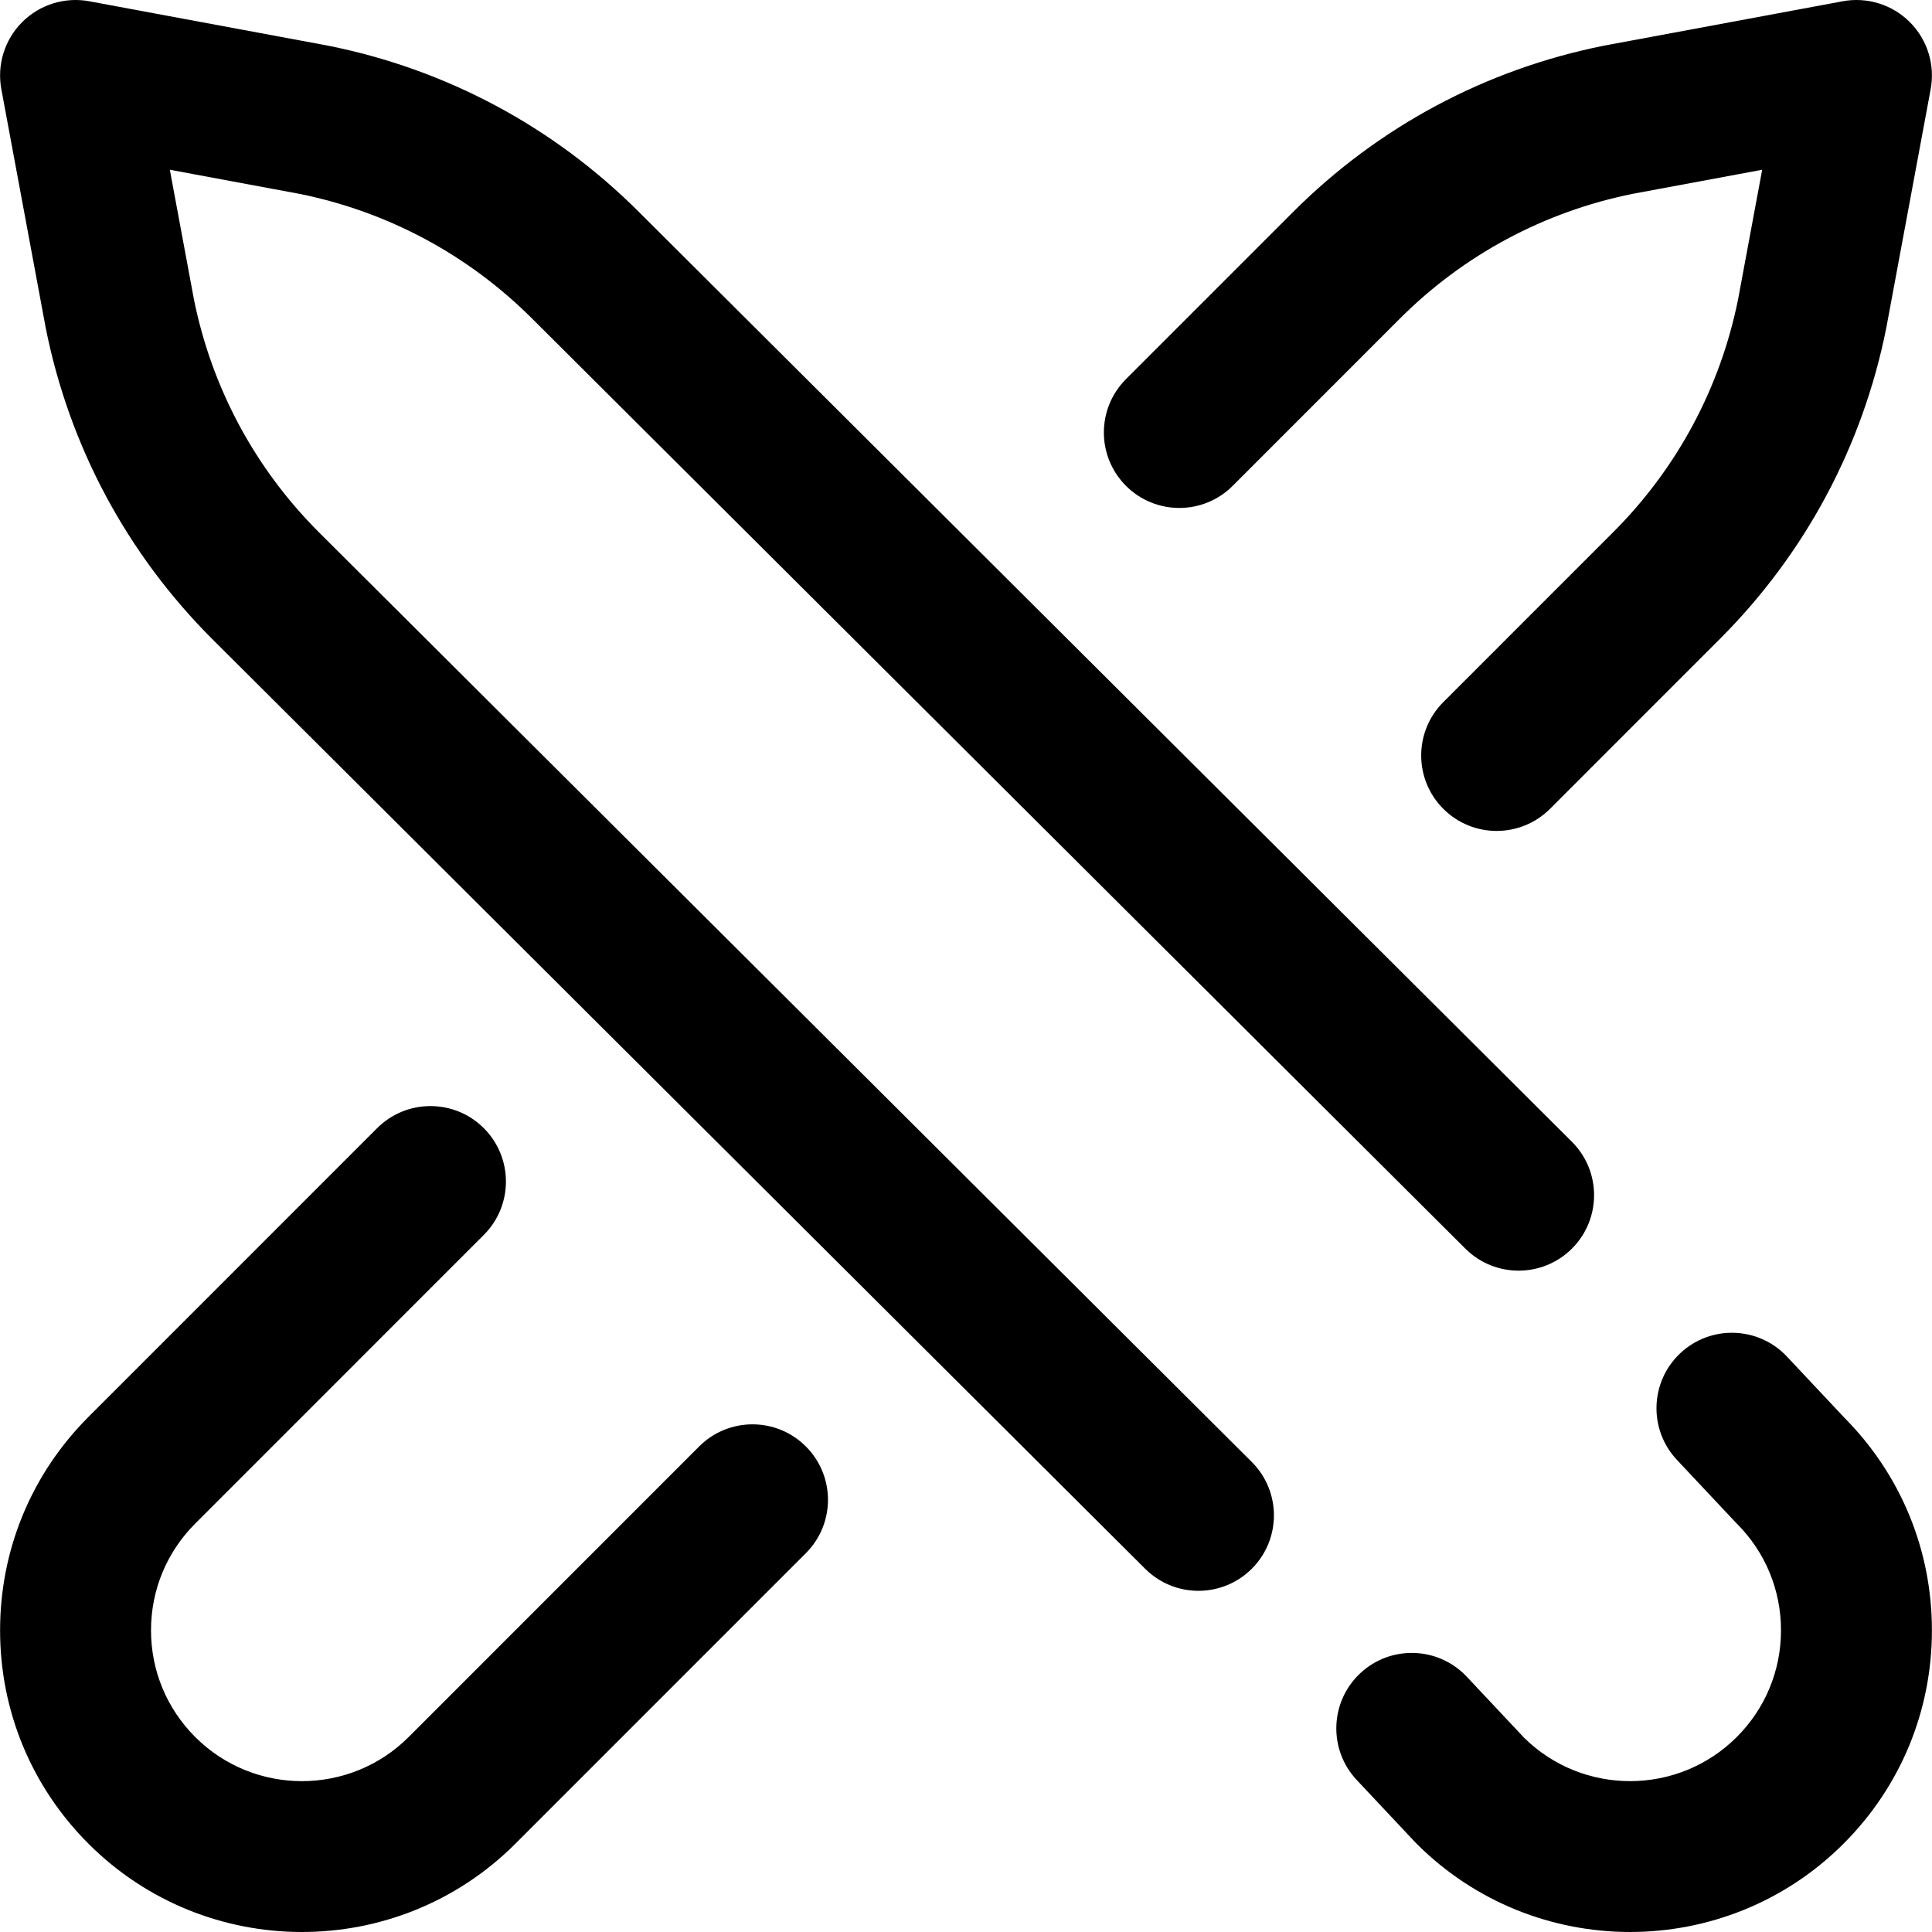
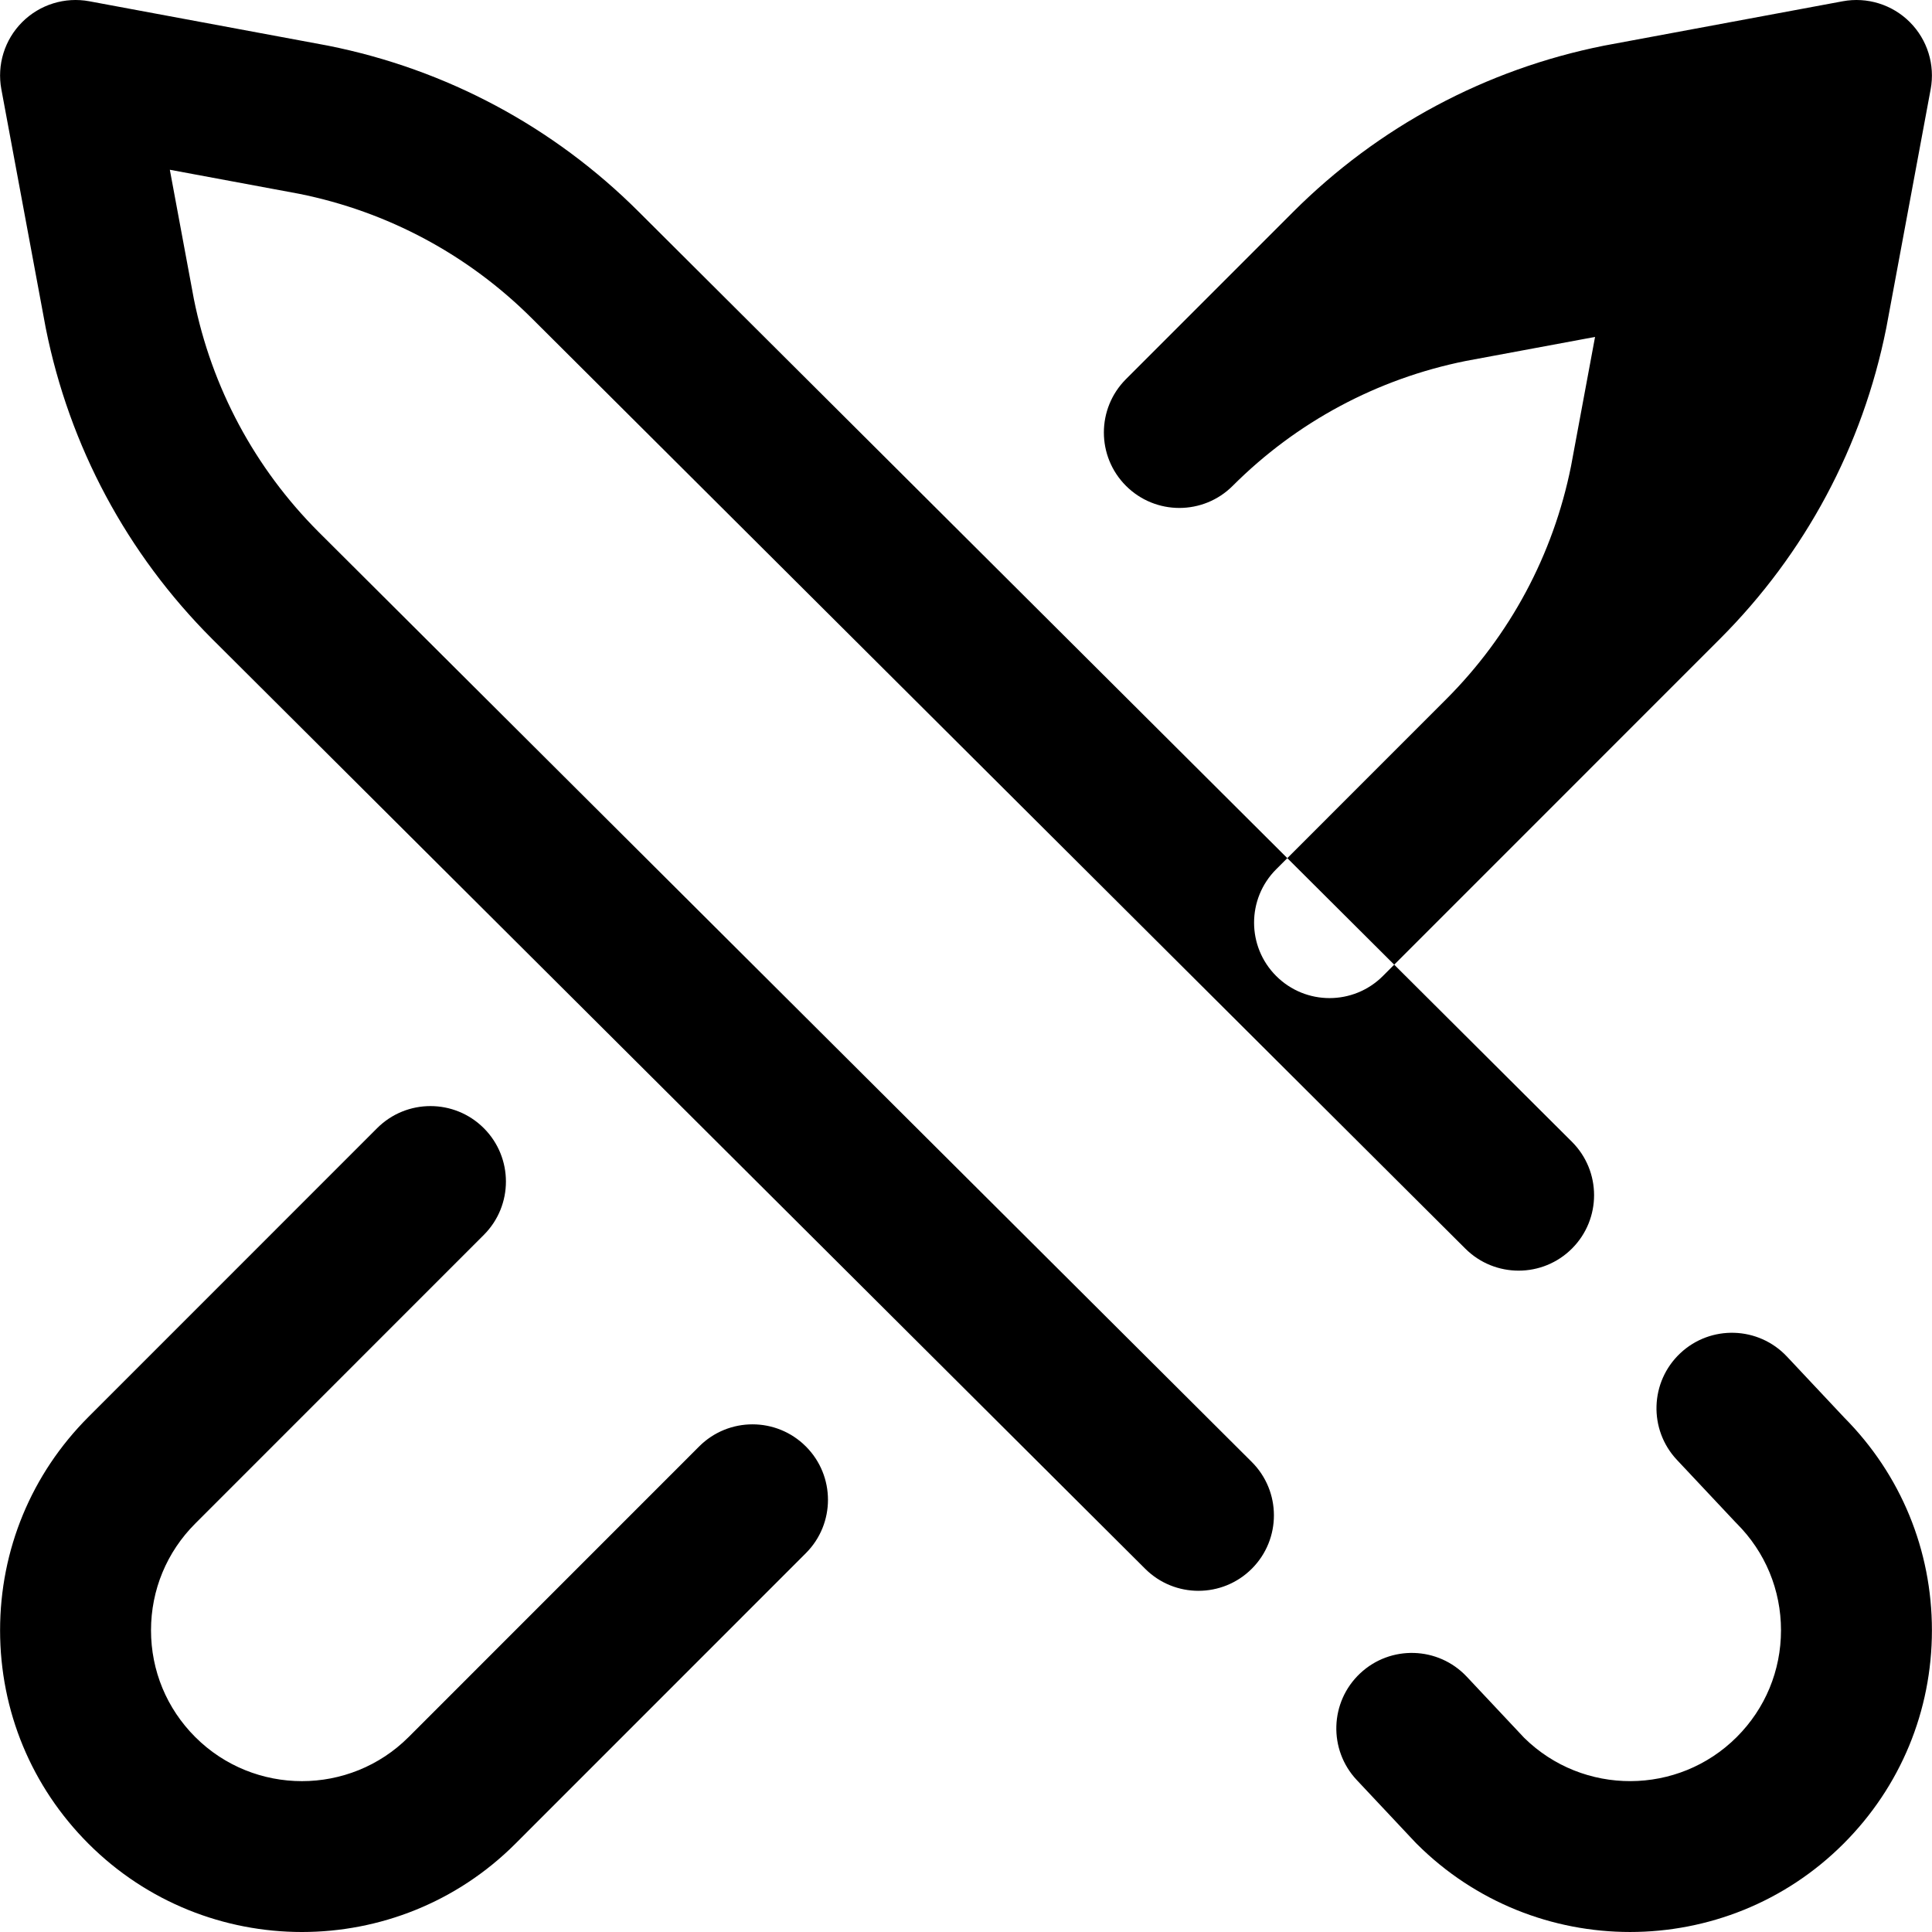
<svg xmlns="http://www.w3.org/2000/svg" id="Capa_1" enable-background="new 0 0 533.921 533.921" height="512" viewBox="0 0 533.921 533.921" width="512">
  <g>
-     <path d="m331.201 439.633c-5.325 0-10.651-2.026-14.721-6.083l-257.863-256.982c-23.557-23.558-39.445-53.246-45.967-85.882-.019-.092-.036-.184-.053-.276l-12.223-65.742c-1.257-6.755.896-13.698 5.757-18.558 4.859-4.858 11.801-7.015 18.558-5.757l65.742 12.224c.092.018.184.034.275.053 32.635 6.523 62.325 22.409 85.857 45.943l257.838 256.956c8.158 8.13 8.181 21.334.051 29.492-8.131 8.156-21.335 8.18-29.492.05l-257.864-256.981c-17.683-17.682-39.952-29.612-64.432-34.533l-35.731-6.643 6.642 35.727c4.92 24.482 16.851 46.752 34.51 64.41l257.837 256.958c8.158 8.13 8.18 21.334.05 29.492-4.073 4.086-9.422 6.132-14.771 6.132zm-188.773 69.893 80.281-80.3c8.144-8.146 8.142-21.35-.004-29.492-8.144-8.144-21.349-8.143-29.492.003l-80.278 80.298c-16.262 16.262-42.724 16.262-58.985 0-7.878-7.878-12.217-18.352-12.217-29.492s4.339-21.615 12.219-29.495l79.758-79.778c8.144-8.146 8.142-21.35-.003-29.492s-21.35-8.142-29.494.003l-79.756 79.776c-15.756 15.754-24.434 36.703-24.434 58.985s8.677 43.23 24.433 58.986c16.262 16.262 37.623 24.392 58.985 24.392 21.361-.001 42.724-8.132 58.987-24.394zm285.934-286.003 46.968-46.98c23.532-23.532 39.42-53.222 45.944-85.858.019-.092.036-.184.053-.276l12.222-65.741c1.256-6.756-.897-13.698-5.757-18.558-4.859-4.859-11.799-7.014-18.558-5.757l-65.742 12.225c-.092.018-.184.034-.275.053-32.635 6.523-62.325 22.409-85.859 45.945l-46.188 46.2c-8.144 8.146-8.142 21.351.004 29.492 8.146 8.144 21.35 8.143 29.492-.003l46.185-46.198c17.659-17.66 39.929-29.589 64.41-34.51l35.728-6.642-6.643 35.731c-4.921 24.481-16.852 46.75-34.511 64.408l-46.97 46.982c-8.144 8.146-8.142 21.351.004 29.492 4.072 4.071 9.407 6.106 14.744 6.106 5.338-.001 10.676-2.037 14.749-6.111zm81.104 286.005c15.756-15.756 24.433-36.704 24.433-58.986 0-22.165-8.587-43.011-24.186-58.738l-15.878-16.906c-7.884-8.395-21.083-8.809-29.478-.926-8.396 7.886-8.81 21.083-.925 29.479l16.085 17.128c.149.159.301.316.456.47 7.878 7.878 12.217 18.352 12.217 29.492 0 11.141-4.339 21.615-12.217 29.492-16.193 16.192-42.496 16.262-58.776.207l-15.839-16.866c-7.885-8.395-21.082-8.809-29.479-.926-8.396 7.885-8.81 21.083-.926 29.479l16.086 17.129c.15.159.301.316.456.47 16.262 16.262 37.624 24.394 58.985 24.394 21.361.001 42.724-8.131 58.986-24.392z" />
+     <path d="m331.201 439.633c-5.325 0-10.651-2.026-14.721-6.083l-257.863-256.982c-23.557-23.558-39.445-53.246-45.967-85.882-.019-.092-.036-.184-.053-.276l-12.223-65.742c-1.257-6.755.896-13.698 5.757-18.558 4.859-4.858 11.801-7.015 18.558-5.757l65.742 12.224c.092.018.184.034.275.053 32.635 6.523 62.325 22.409 85.857 45.943l257.838 256.956c8.158 8.13 8.181 21.334.051 29.492-8.131 8.156-21.335 8.18-29.492.05l-257.864-256.981c-17.683-17.682-39.952-29.612-64.432-34.533l-35.731-6.643 6.642 35.727c4.92 24.482 16.851 46.752 34.51 64.41l257.837 256.958c8.158 8.13 8.18 21.334.05 29.492-4.073 4.086-9.422 6.132-14.771 6.132zm-188.773 69.893 80.281-80.3c8.144-8.146 8.142-21.35-.004-29.492-8.144-8.144-21.349-8.143-29.492.003l-80.278 80.298c-16.262 16.262-42.724 16.262-58.985 0-7.878-7.878-12.217-18.352-12.217-29.492s4.339-21.615 12.219-29.495l79.758-79.778c8.144-8.146 8.142-21.35-.003-29.492s-21.35-8.142-29.494.003l-79.756 79.776c-15.756 15.754-24.434 36.703-24.434 58.985s8.677 43.23 24.433 58.986c16.262 16.262 37.623 24.392 58.985 24.392 21.361-.001 42.724-8.132 58.987-24.394zm285.934-286.003 46.968-46.98c23.532-23.532 39.42-53.222 45.944-85.858.019-.092.036-.184.053-.276l12.222-65.741c1.256-6.756-.897-13.698-5.757-18.558-4.859-4.859-11.799-7.014-18.558-5.757l-65.742 12.225c-.092.018-.184.034-.275.053-32.635 6.523-62.325 22.409-85.859 45.945l-46.188 46.2c-8.144 8.146-8.142 21.351.004 29.492 8.146 8.144 21.35 8.143 29.492-.003c17.659-17.66 39.929-29.589 64.41-34.51l35.728-6.642-6.643 35.731c-4.921 24.481-16.852 46.75-34.511 64.408l-46.97 46.982c-8.144 8.146-8.142 21.351.004 29.492 4.072 4.071 9.407 6.106 14.744 6.106 5.338-.001 10.676-2.037 14.749-6.111zm81.104 286.005c15.756-15.756 24.433-36.704 24.433-58.986 0-22.165-8.587-43.011-24.186-58.738l-15.878-16.906c-7.884-8.395-21.083-8.809-29.478-.926-8.396 7.886-8.81 21.083-.925 29.479l16.085 17.128c.149.159.301.316.456.47 7.878 7.878 12.217 18.352 12.217 29.492 0 11.141-4.339 21.615-12.217 29.492-16.193 16.192-42.496 16.262-58.776.207l-15.839-16.866c-7.885-8.395-21.082-8.809-29.479-.926-8.396 7.885-8.81 21.083-.926 29.479l16.086 17.129c.15.159.301.316.456.47 16.262 16.262 37.624 24.394 58.985 24.394 21.361.001 42.724-8.131 58.986-24.392z" />
  </g>
</svg>